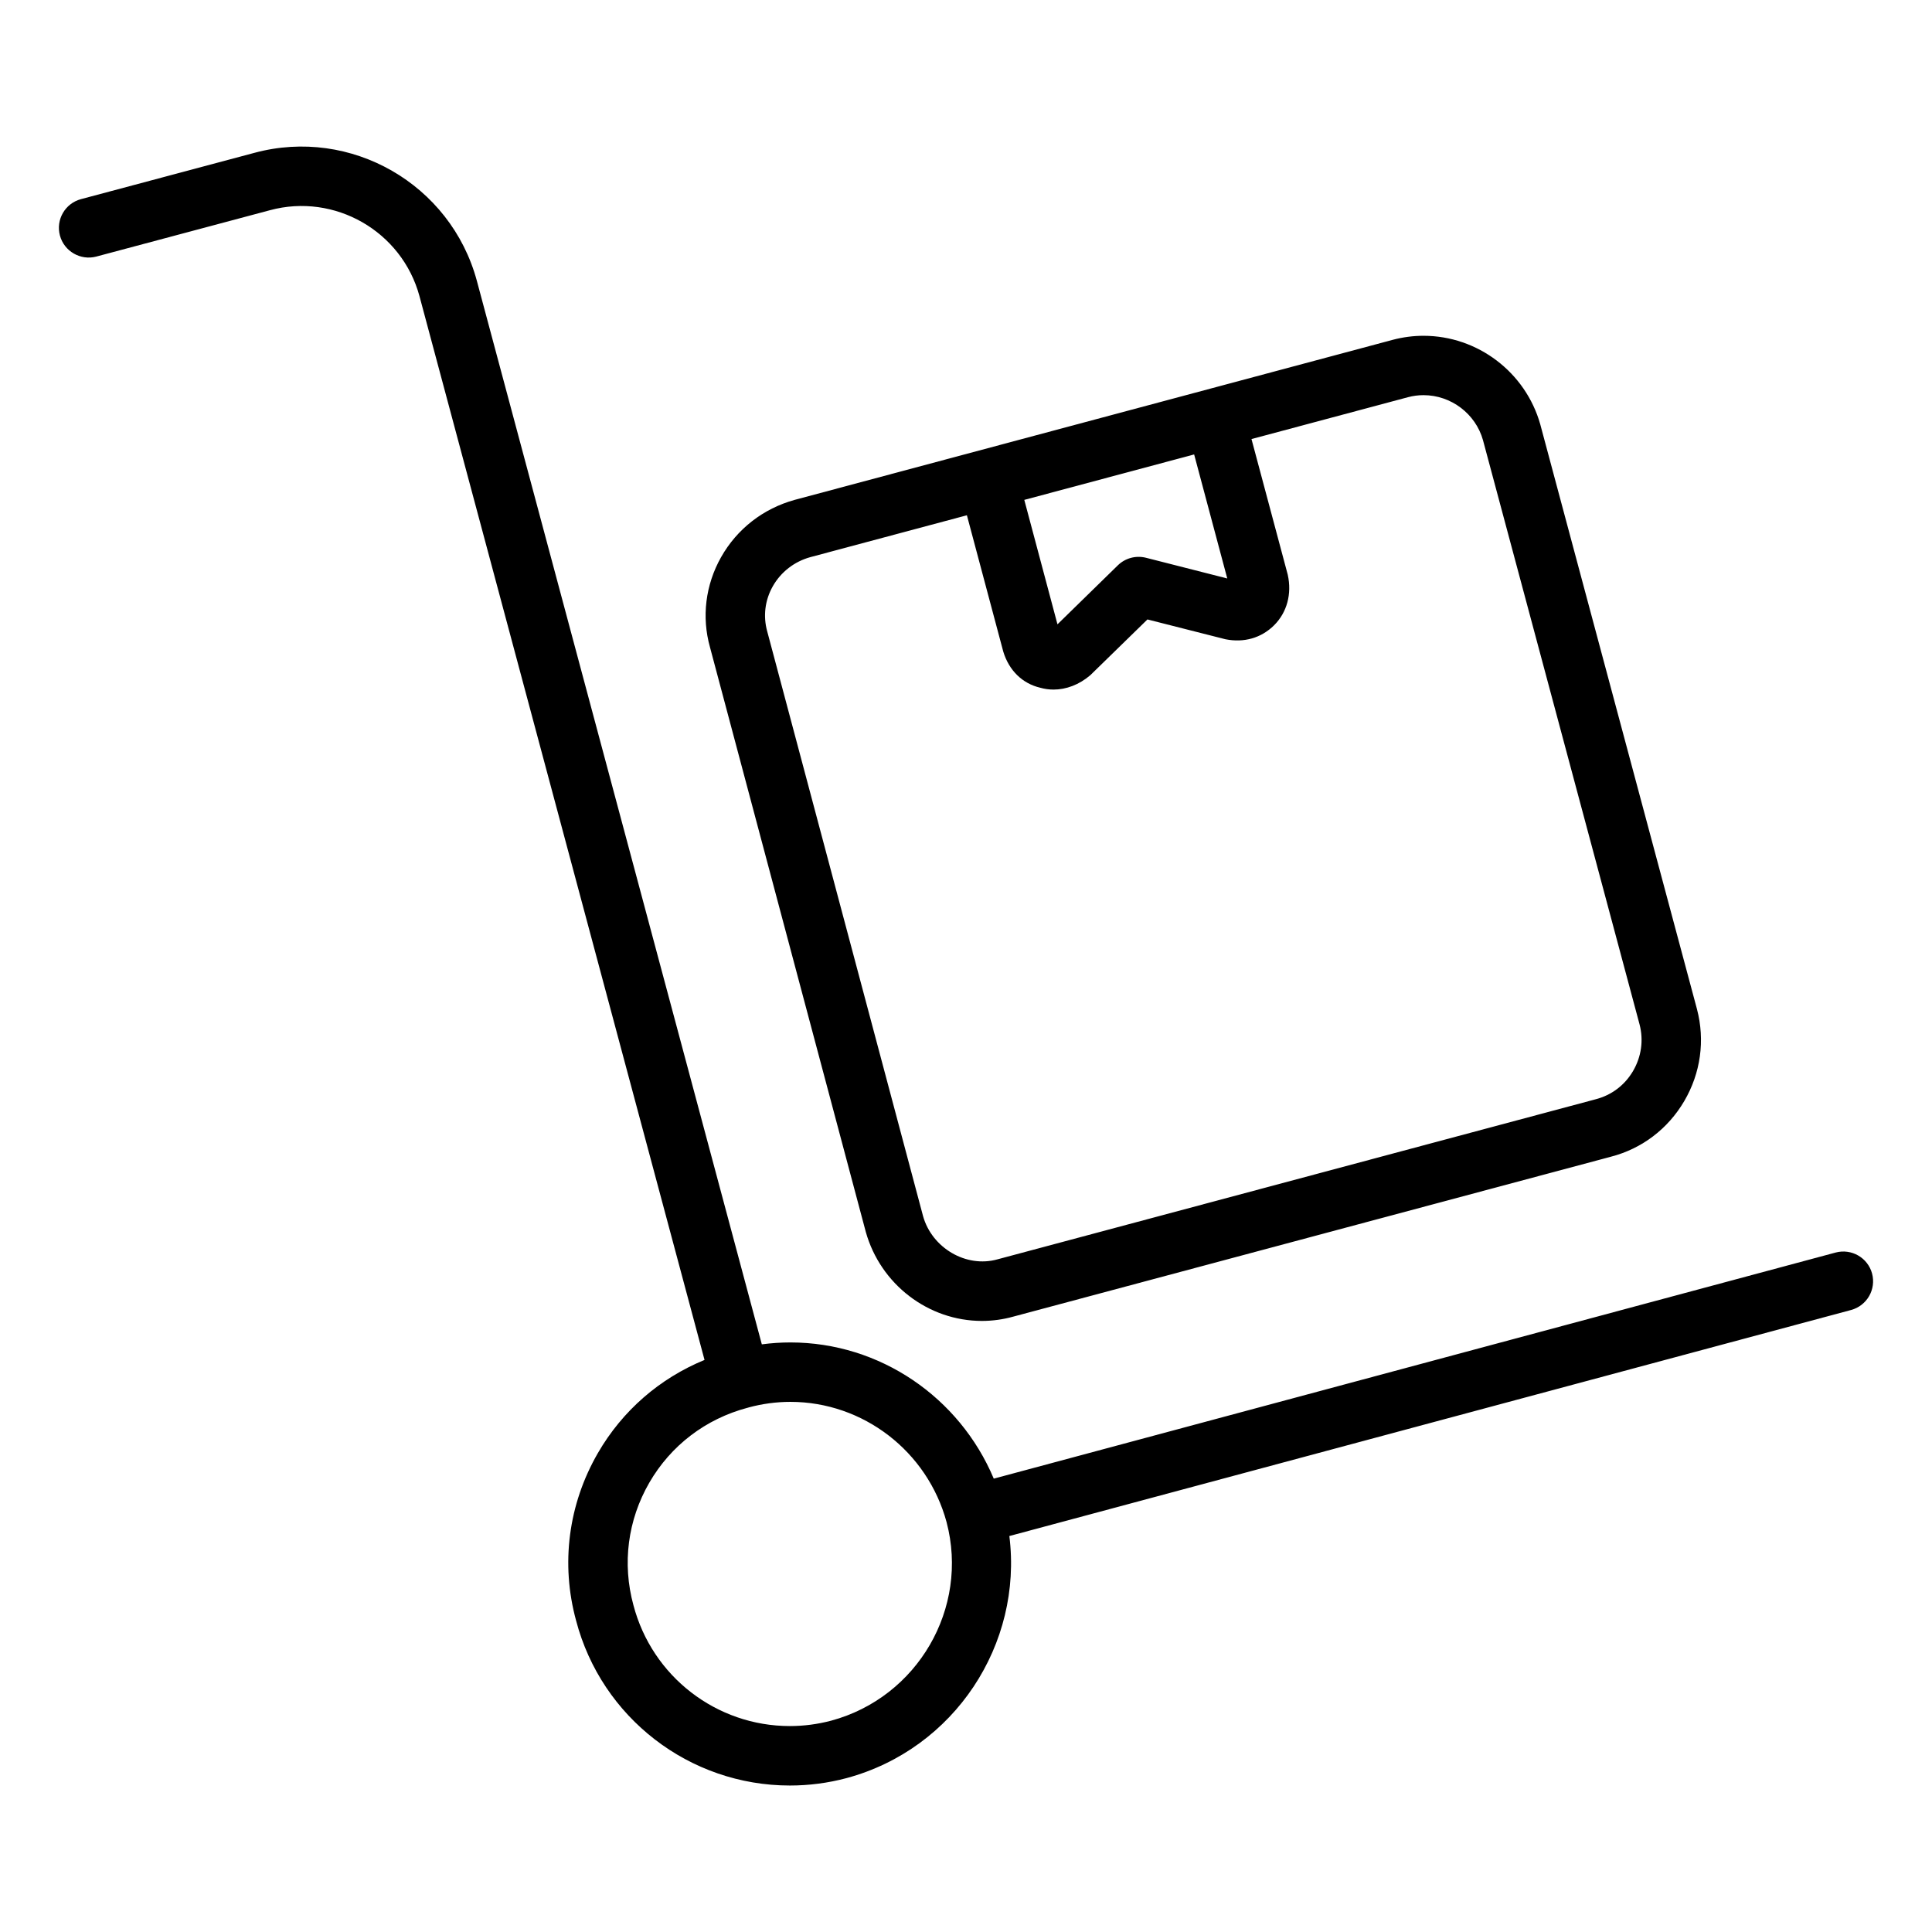
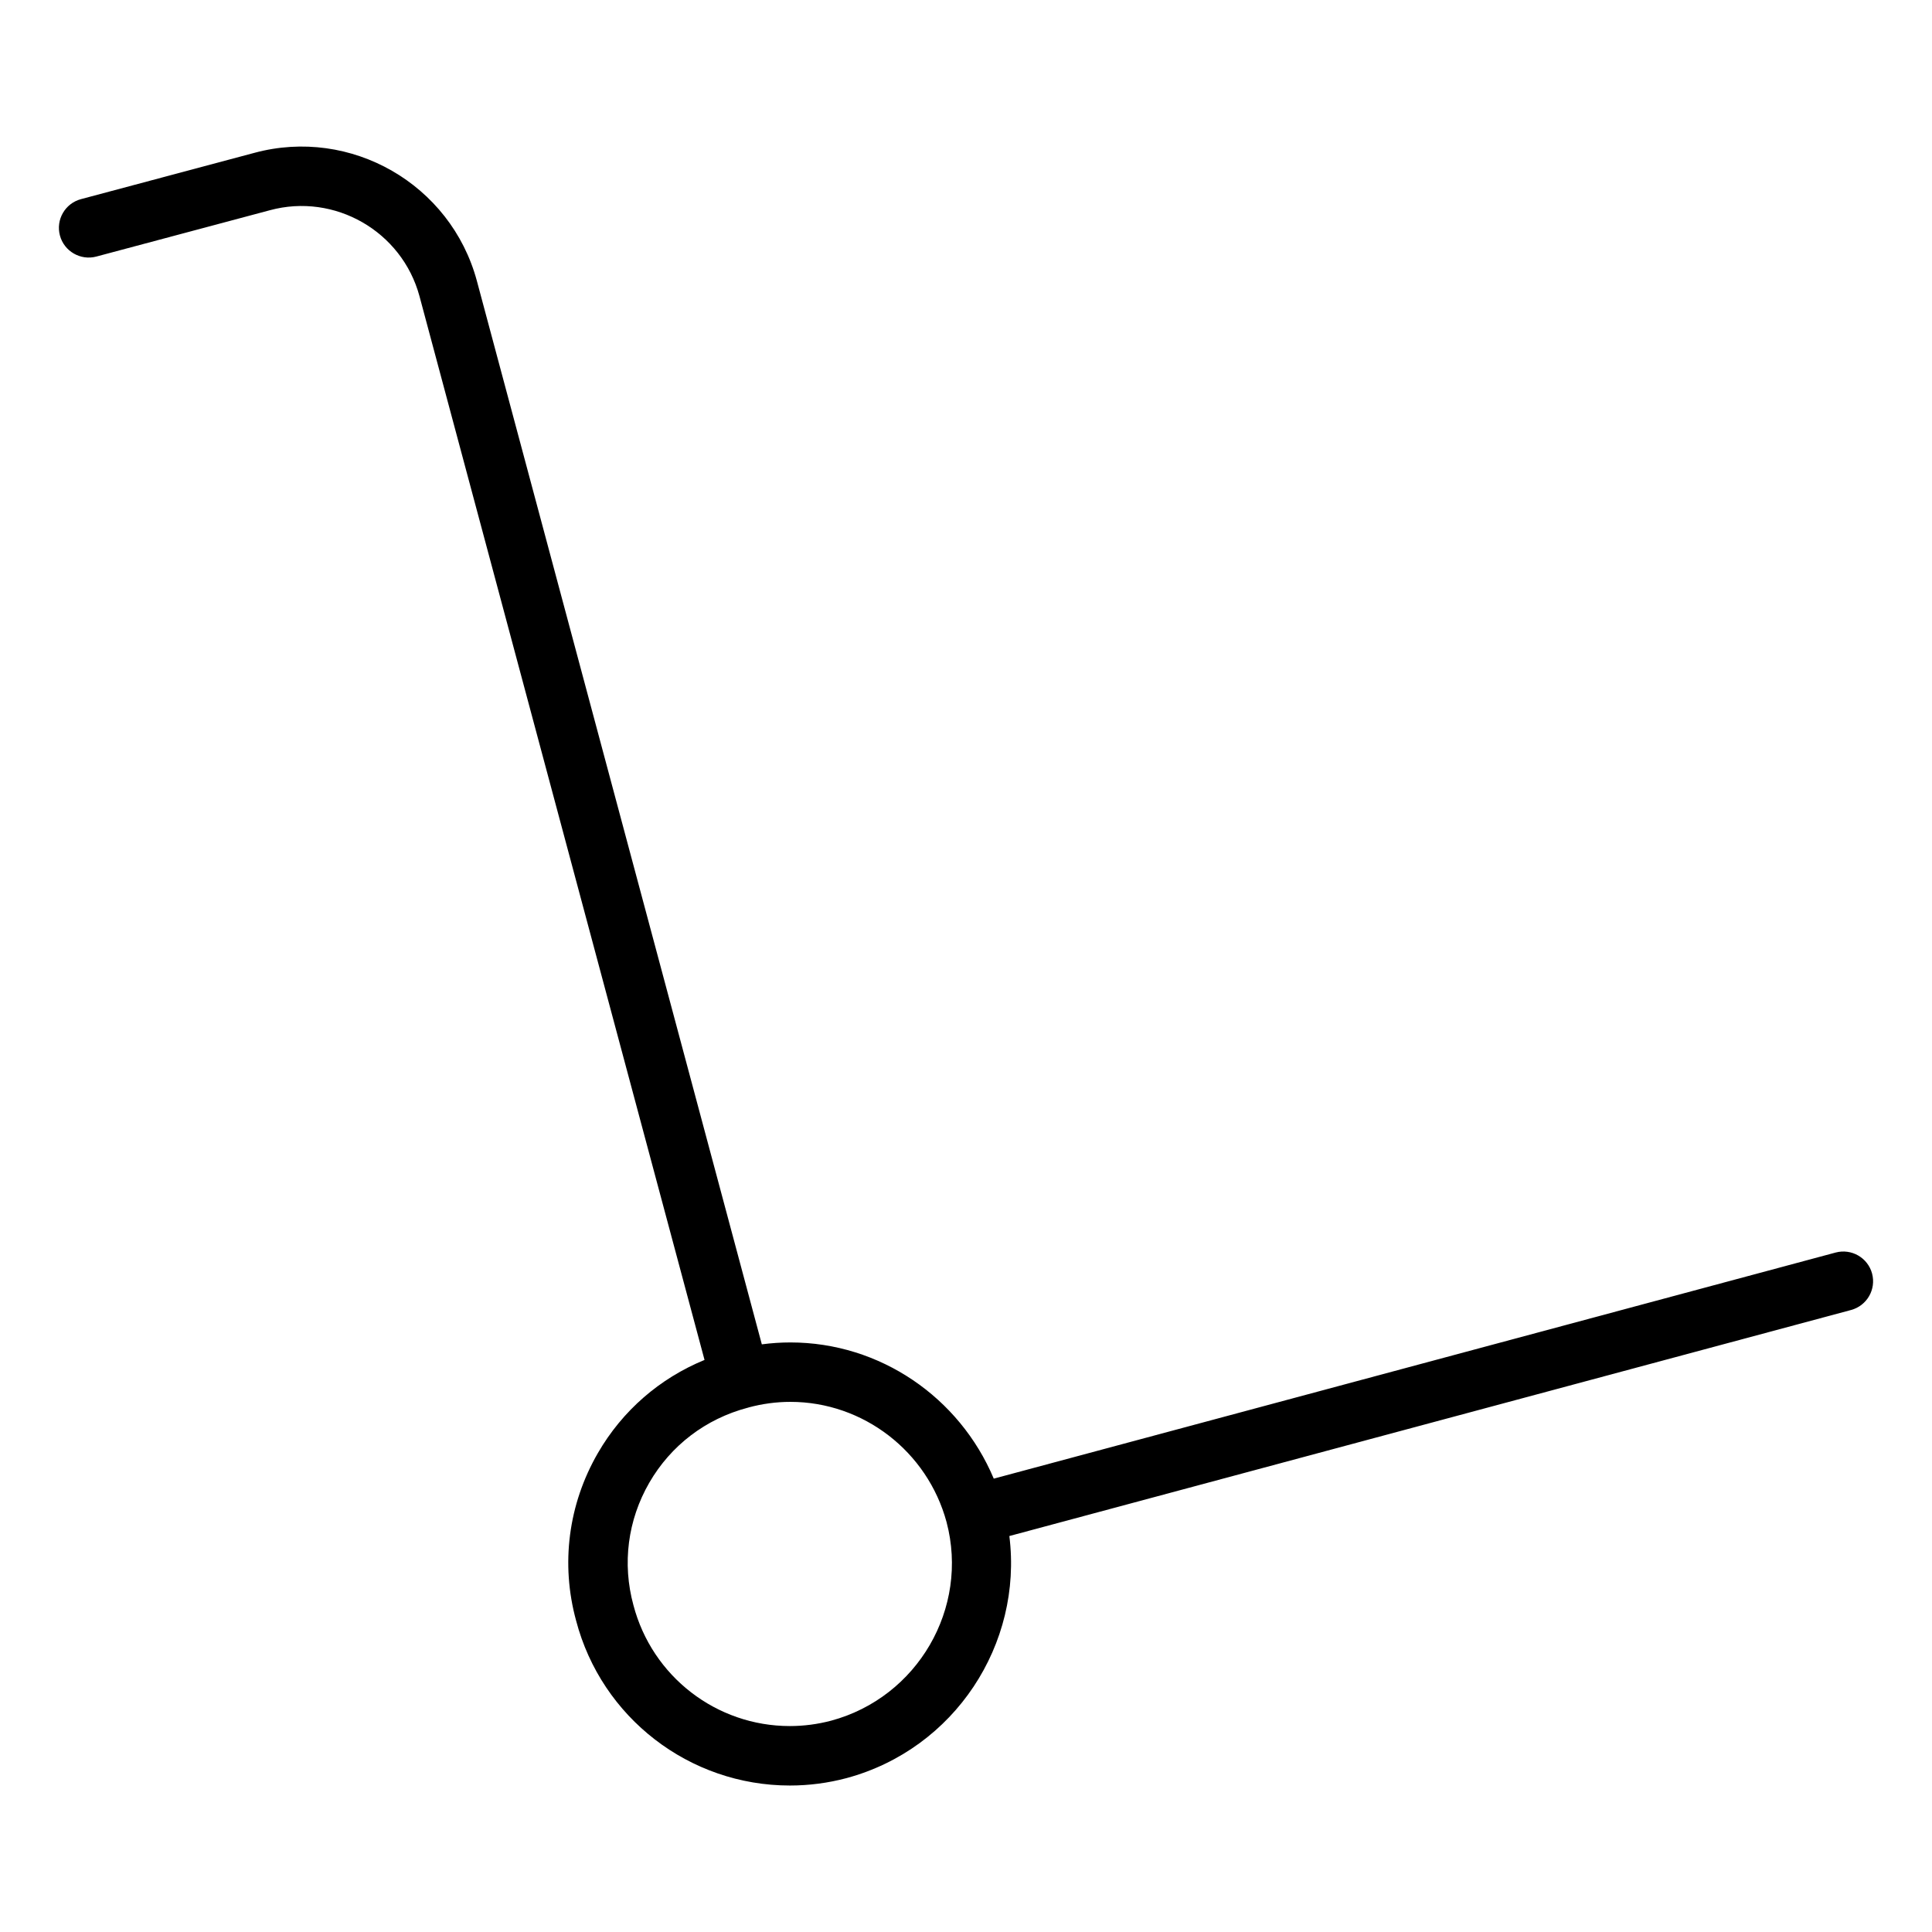
<svg xmlns="http://www.w3.org/2000/svg" fill="#000000" width="800px" height="800px" version="1.1" viewBox="144 144 512 512">
  <g>
-     <path d="m373.45 470.49c3.906 13.879 16.555 23.57 30.766 23.57 2.824 0 5.66-0.395 8.312-1.141l158.37-42.375c8.211-2.125 15.113-7.359 19.438-14.73 4.359-7.43 5.559-16.074 3.379-24.387l-41.523-154.95c-3.891-13.832-16.609-23.488-30.945-23.488-2.731 0-5.449 0.355-8.133 1.062l-158.49 42.414c-8.367 2.305-15.305 7.707-19.531 15.191-4.148 7.352-5.188 15.871-2.938 23.875zm95.789-173.19-21.547-5.488c-2.676-0.668-5.473 0.086-7.438 1.992l-16.012 15.648-8.793-32.977 45.012-12.043zm-120.45 2.086c2.156-3.809 5.715-6.566 9.957-7.738l41.492-11.098 9.637 36.125c1.512 5 5.062 8.461 9.77 9.574 1.156 0.332 2.356 0.496 3.559 0.496 3.344 0 6.785-1.281 9.746-3.816l15.137-14.77 20.66 5.246c4.922 0.984 9.516-0.324 12.926-3.723 3.371-3.379 4.738-8.258 3.59-13.398l-9.605-35.93 41.492-11.098c1.34-0.355 2.715-0.535 4.094-0.535 7.305 0 13.801 4.938 15.762 11.918l41.492 154.83c1.102 4.195 0.488 8.598-1.738 12.383-2.188 3.731-5.676 6.375-9.871 7.461l-158.53 42.422c-8.352 2.348-17.367-3.039-19.727-11.406l-41.297-154.95c-1.145-4.047-0.625-8.305 1.453-11.988z" />
    <path d="m640.12 481.5c-1.133-4.195-5.449-6.684-9.652-5.566l-223.11 59.922c-9.07-21.555-30.164-36.094-53.891-36.094-2.527 0-5.07 0.172-7.574 0.504l-75.527-281.87c-6.926-25.602-33.395-40.793-58.938-33.891l-45.973 12.273c-4.203 1.125-6.699 5.434-5.574 9.637s5.477 6.684 9.633 5.582l46.004-12.281c17.16-4.652 34.992 5.566 39.652 22.781l75.539 281.9c-11.855 4.871-21.742 13.406-28.262 24.68-7.84 13.562-9.887 29.355-5.777 44.391 6.746 25.742 30.047 43.715 56.656 43.715 5.047 0 10.086-0.652 15.035-1.969 28.668-7.746 46.711-35.52 43.129-64.148l223.07-59.906c4.199-1.137 6.688-5.457 5.559-9.656zm-275.83 118.49c-3.598 0.953-7.289 1.434-10.973 1.434-19.461 0-36.496-13.145-41.453-32.039-3.008-11.02-1.512-22.547 4.203-32.449 5.715-9.879 14.934-16.918 26.055-19.867 0.039-0.008 0.086 0 0.125-0.016 0.039-0.016 0.07-0.039 0.109-0.055 3.644-0.984 7.383-1.488 11.117-1.488 19.285 0 36.305 13.121 41.375 31.859 6.039 22.832-7.688 46.441-30.559 52.621z" />
  </g>
</svg>